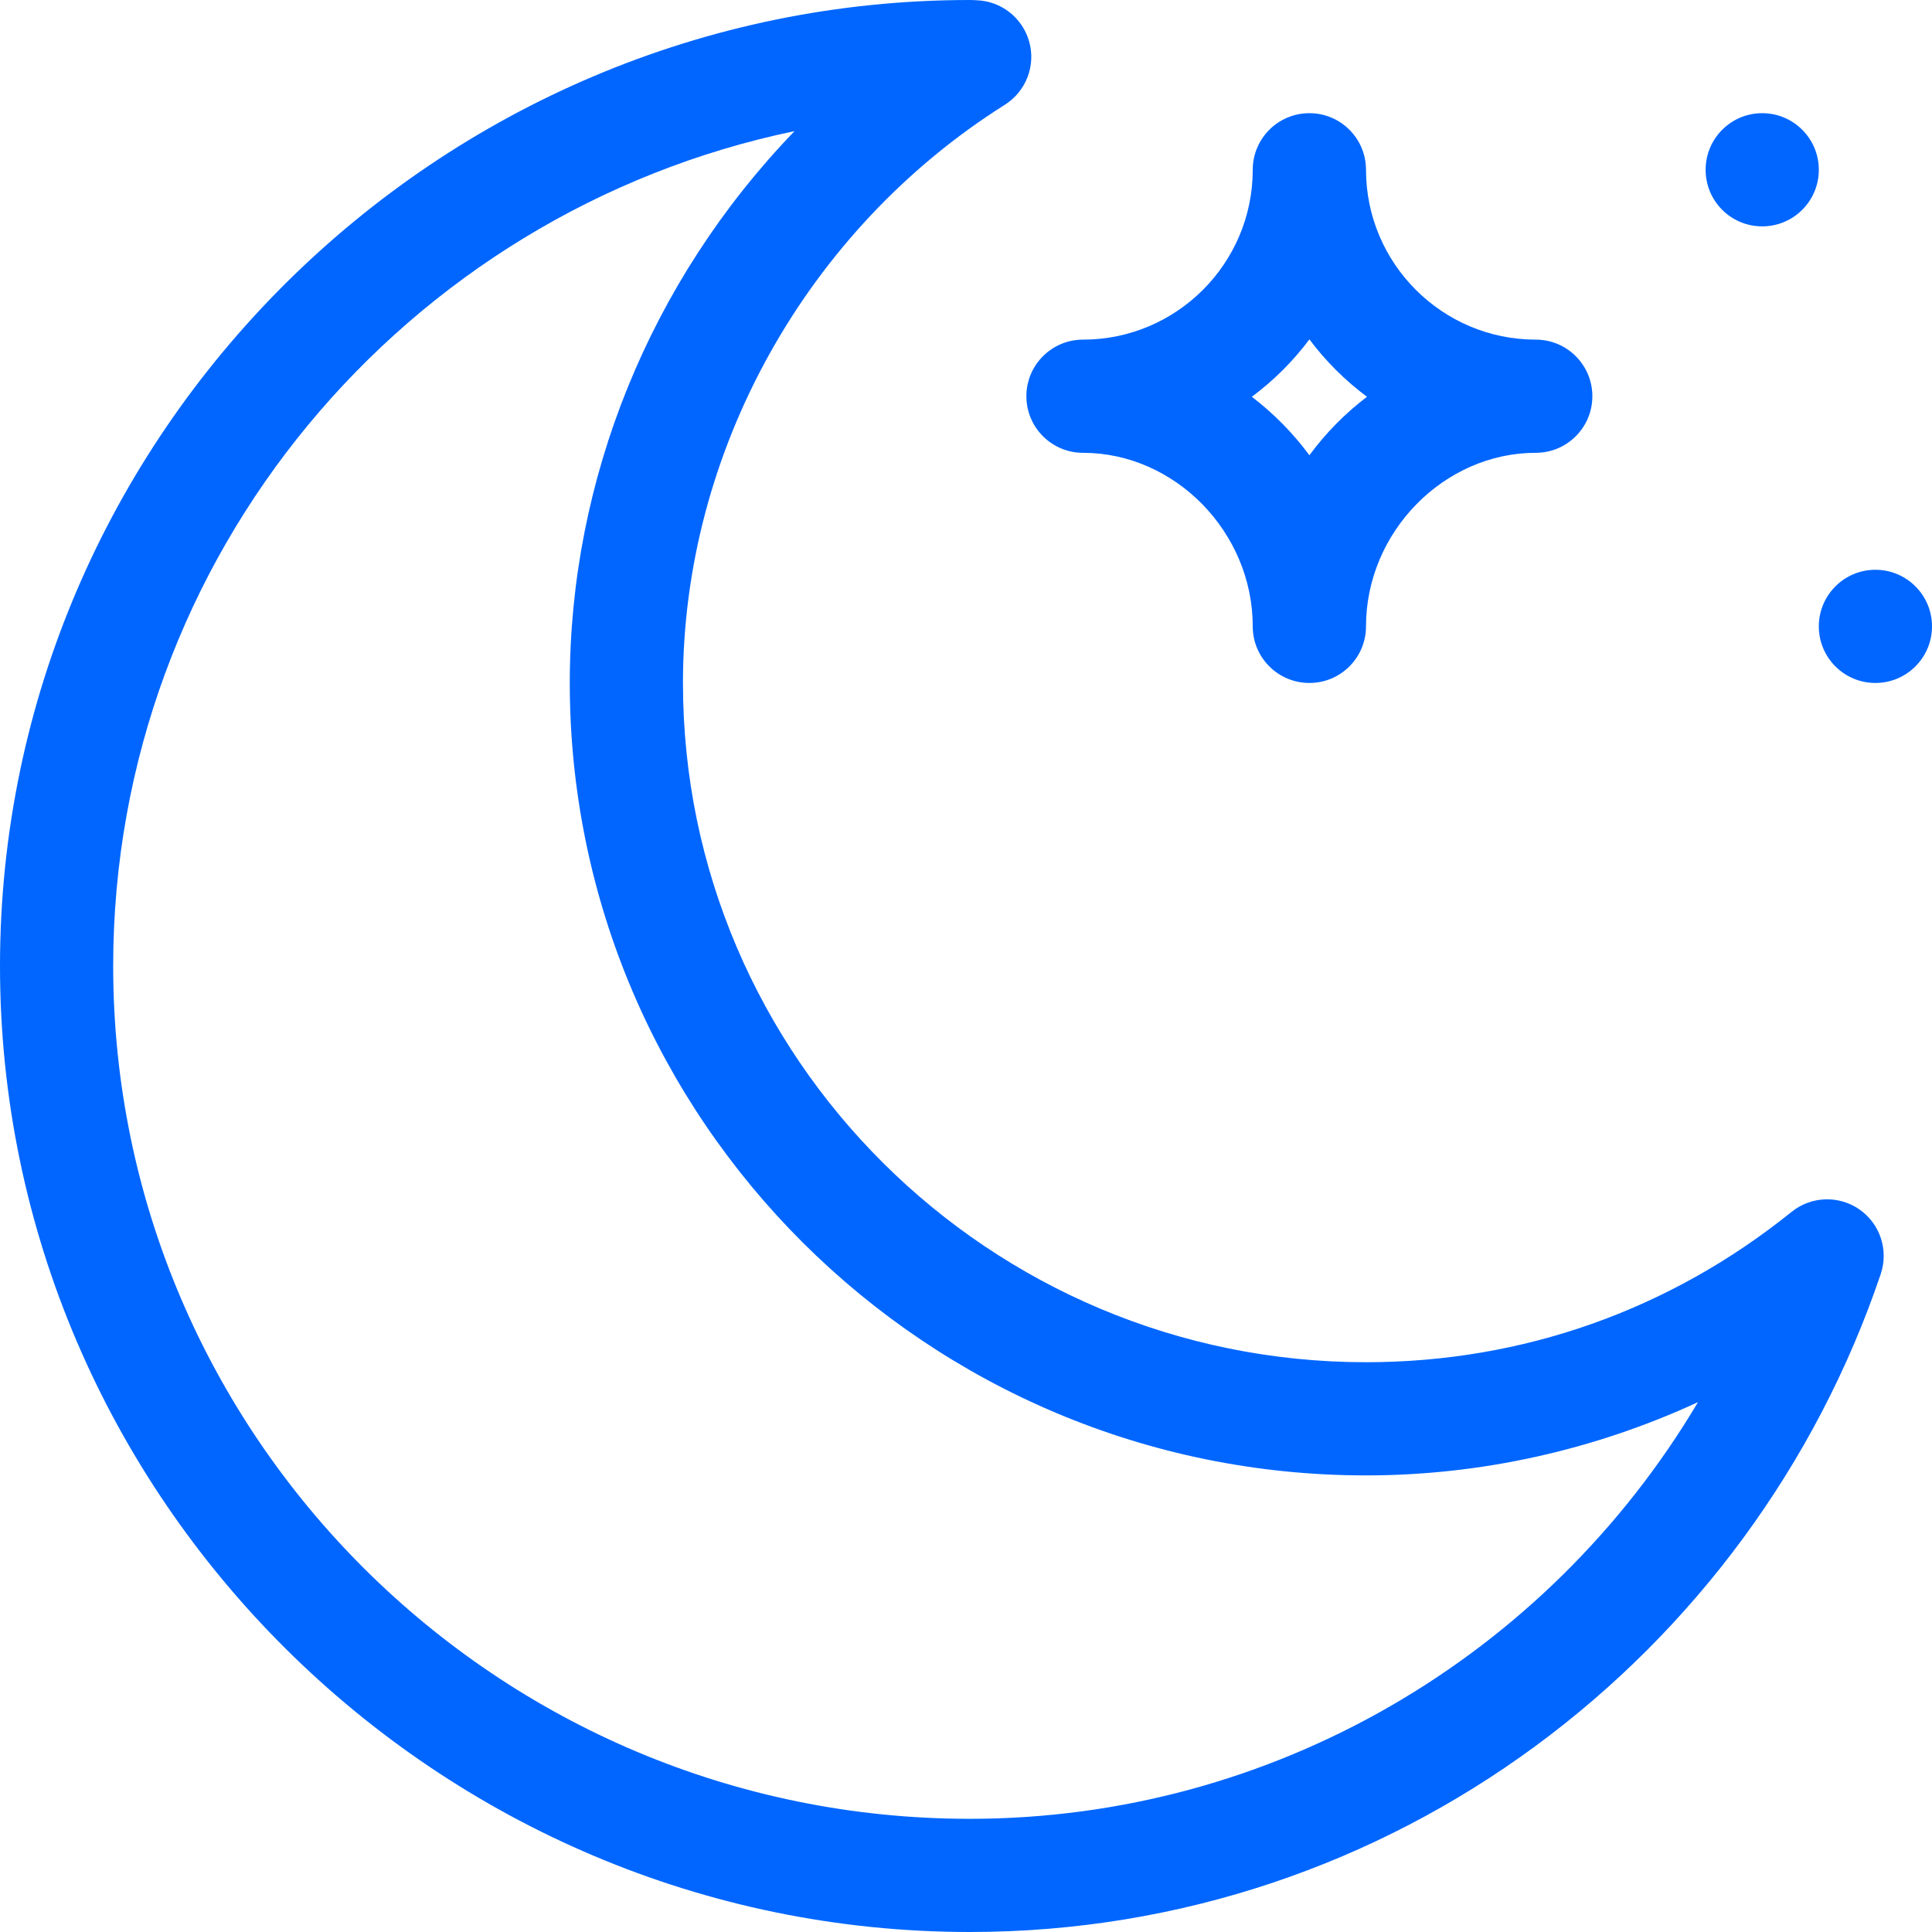
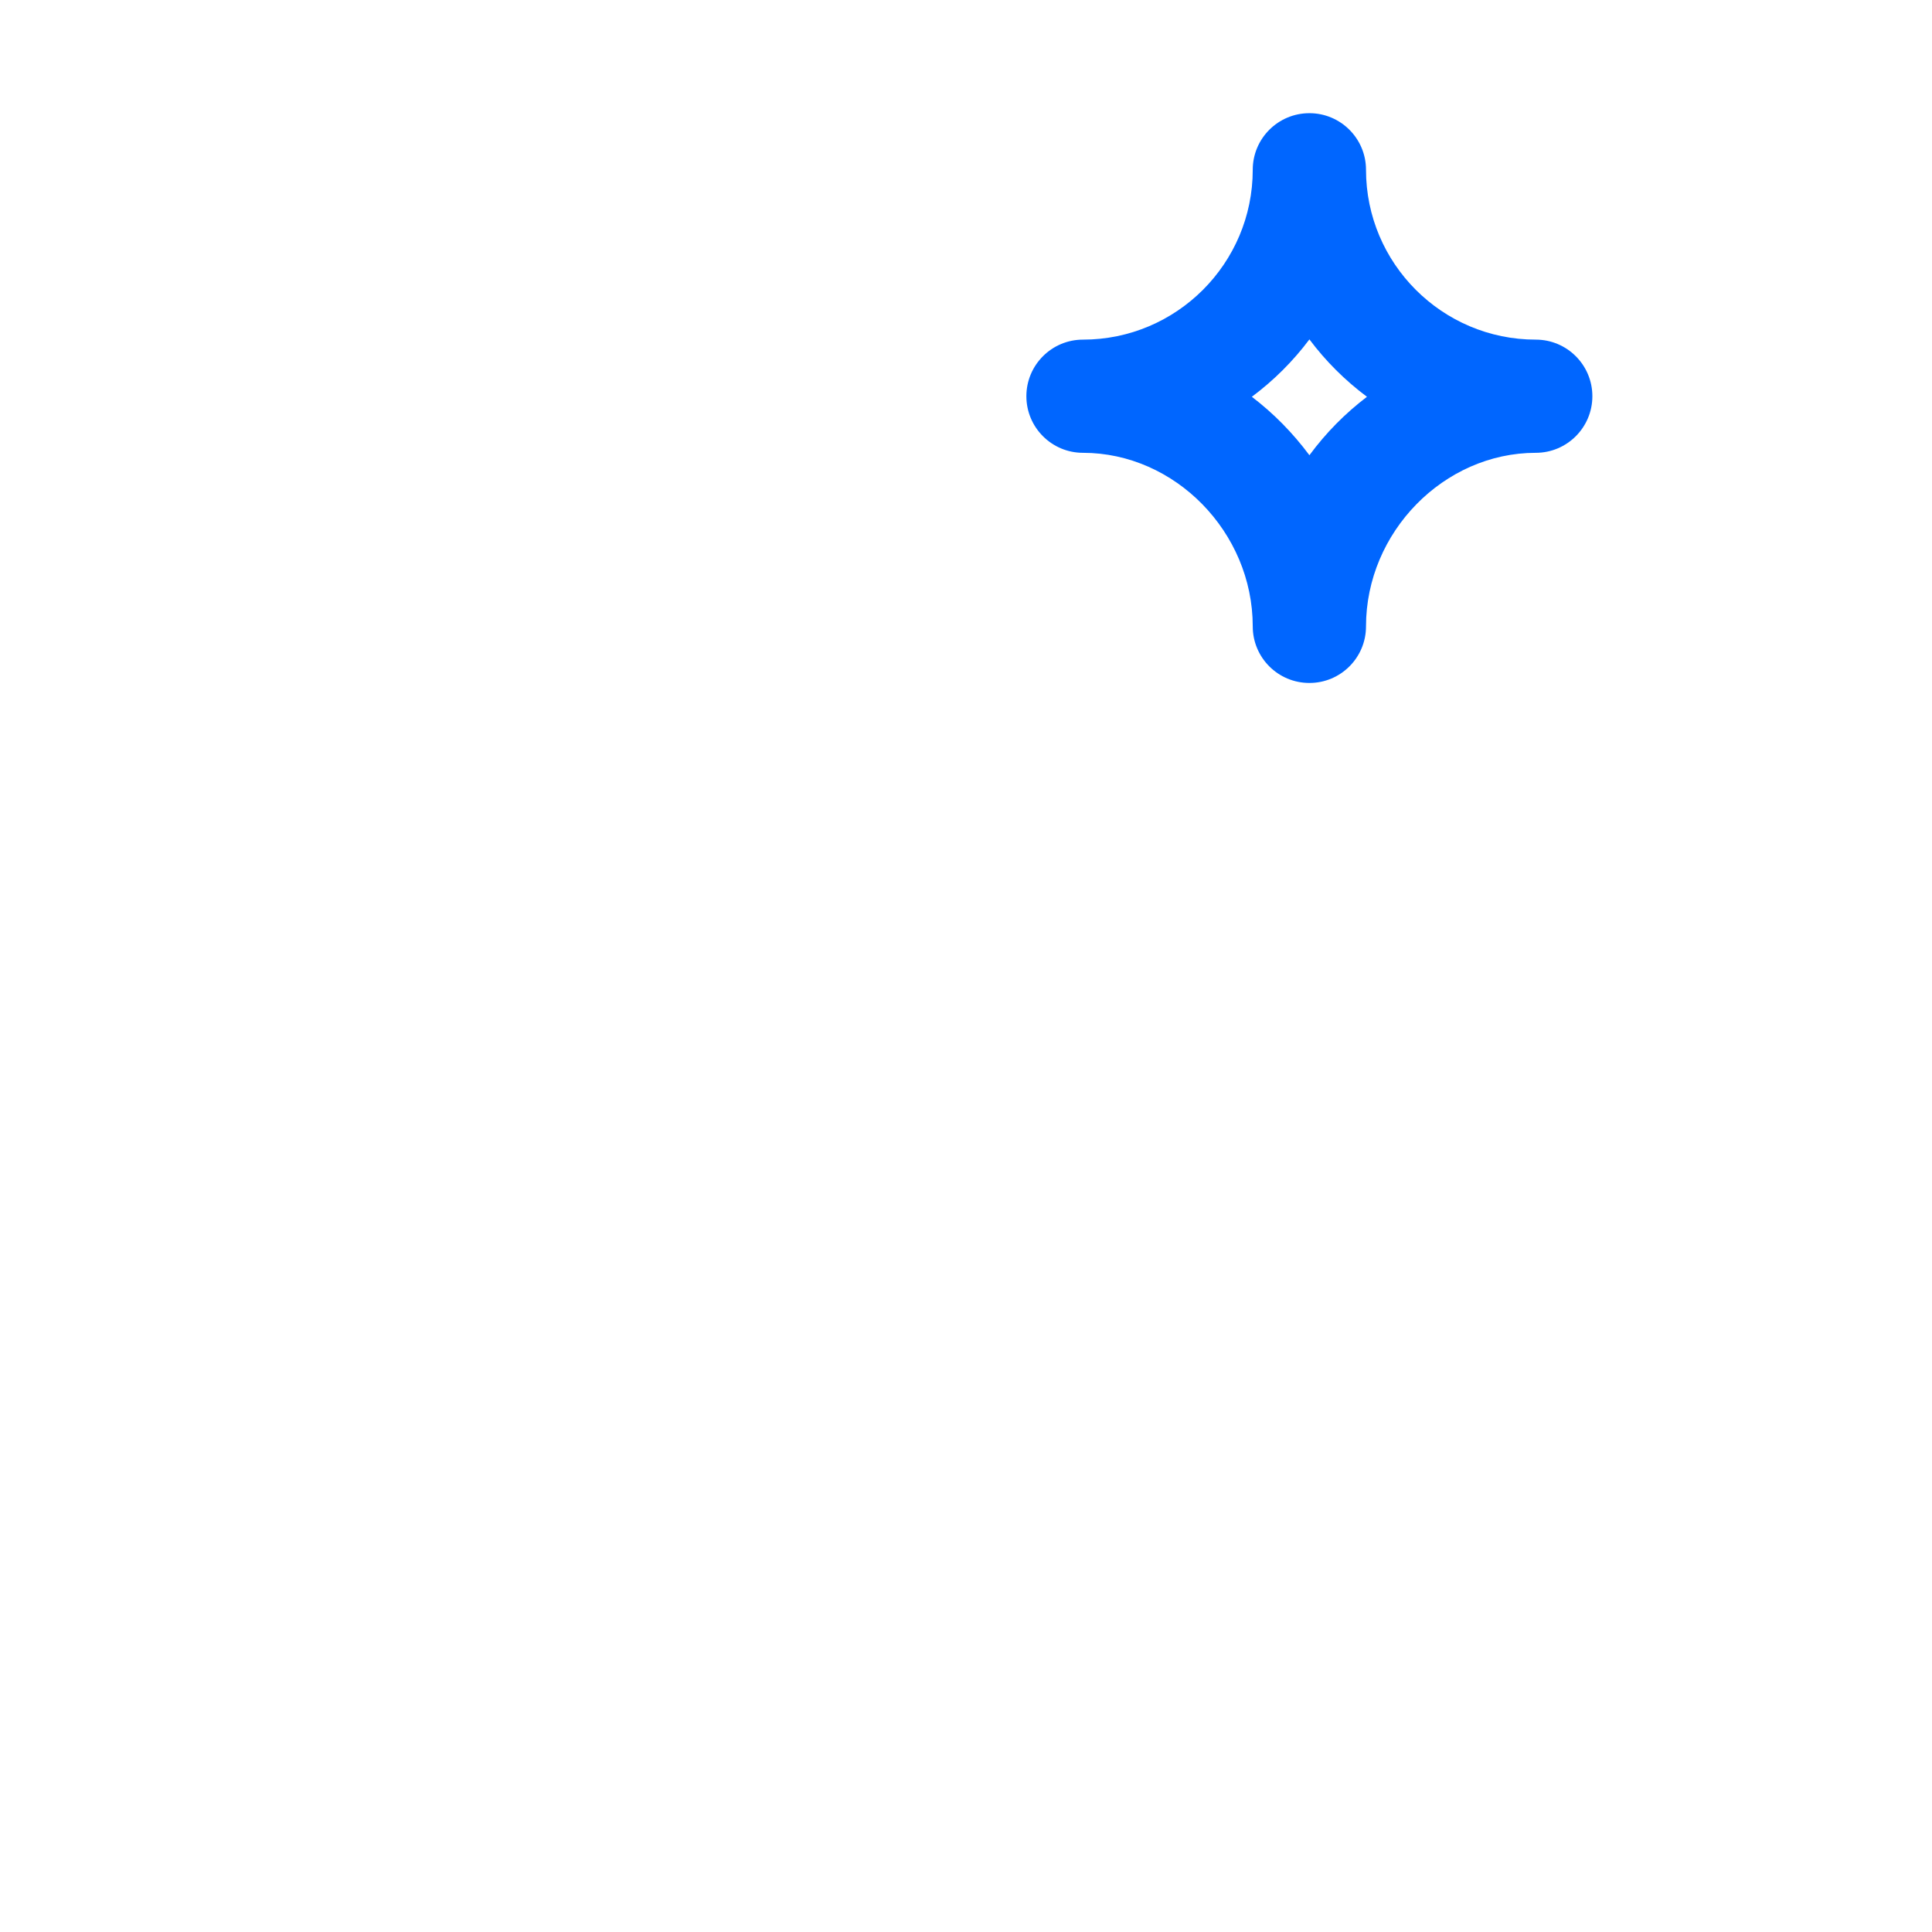
<svg xmlns="http://www.w3.org/2000/svg" width="24" height="24" viewBox="0 0 24 24" fill="none">
  <g clip-path="url(#clip0_44_1545)">
-     <path d="M21.891 2.812C22.279 2.812 22.594 2.498 22.594 2.109C22.594 1.721 22.279 1.406 21.891 1.406C21.502 1.406 21.188 1.721 21.188 2.109C21.188 2.498 21.502 2.812 21.891 2.812Z" fill="#0066FF" />
-     <path d="M12.047 24C17.297 24 21.76 20.568 23.363 15.827C23.463 15.531 23.356 15.204 23.1 15.025C22.843 14.846 22.5 14.858 22.256 15.054C20.74 16.276 18.912 16.922 16.969 16.922C12.29 16.922 8.484 13.137 8.484 8.484C8.484 5.608 10.017 2.855 12.483 1.301C12.747 1.134 12.87 0.813 12.784 0.513C12.699 0.218 12.434 0.012 12.129 0.003C12.112 0.002 12.082 0 12.047 0C5.443 0 0 5.389 0 12C0 18.609 5.441 24 12.047 24ZM9.87 1.629C8.069 3.497 7.078 5.96 7.078 8.484C7.078 13.912 11.515 18.328 16.969 18.328C18.397 18.328 19.807 18.012 21.093 17.418C19.214 20.583 15.804 22.594 12.047 22.594C6.18 22.594 1.406 17.841 1.406 12C1.406 6.901 5.043 2.632 9.87 1.629Z" fill="#0066FF" />
    <path d="M13.453 5.625C14.597 5.625 15.562 6.612 15.562 7.781C15.562 8.17 15.877 8.484 16.266 8.484C16.654 8.484 16.969 8.17 16.969 7.781C16.969 6.612 17.935 5.625 19.078 5.625C19.466 5.625 19.781 5.31 19.781 4.922C19.781 4.534 19.466 4.219 19.078 4.219C17.915 4.219 16.969 3.272 16.969 2.109C16.969 1.721 16.654 1.406 16.266 1.406C15.877 1.406 15.562 1.721 15.562 2.109C15.562 3.272 14.616 4.219 13.453 4.219C13.065 4.219 12.75 4.534 12.75 4.922C12.75 5.31 13.065 5.625 13.453 5.625ZM16.266 4.216C16.469 4.487 16.71 4.727 16.981 4.929C16.709 5.136 16.471 5.377 16.266 5.655C16.06 5.378 15.822 5.136 15.551 4.929C15.822 4.727 16.063 4.487 16.266 4.216Z" fill="#0066FF" />
-     <path d="M23.297 8.484C23.685 8.484 24 8.17 24 7.781C24 7.393 23.685 7.078 23.297 7.078C22.909 7.078 22.594 7.393 22.594 7.781C22.594 8.17 22.909 8.484 23.297 8.484Z" fill="#0066FF" />
  </g>
  <defs>
    <clipPath id="clip0_44_1545">
      <rect width="24" height="24" fill="white" />
    </clipPath>
  </defs>
</svg>